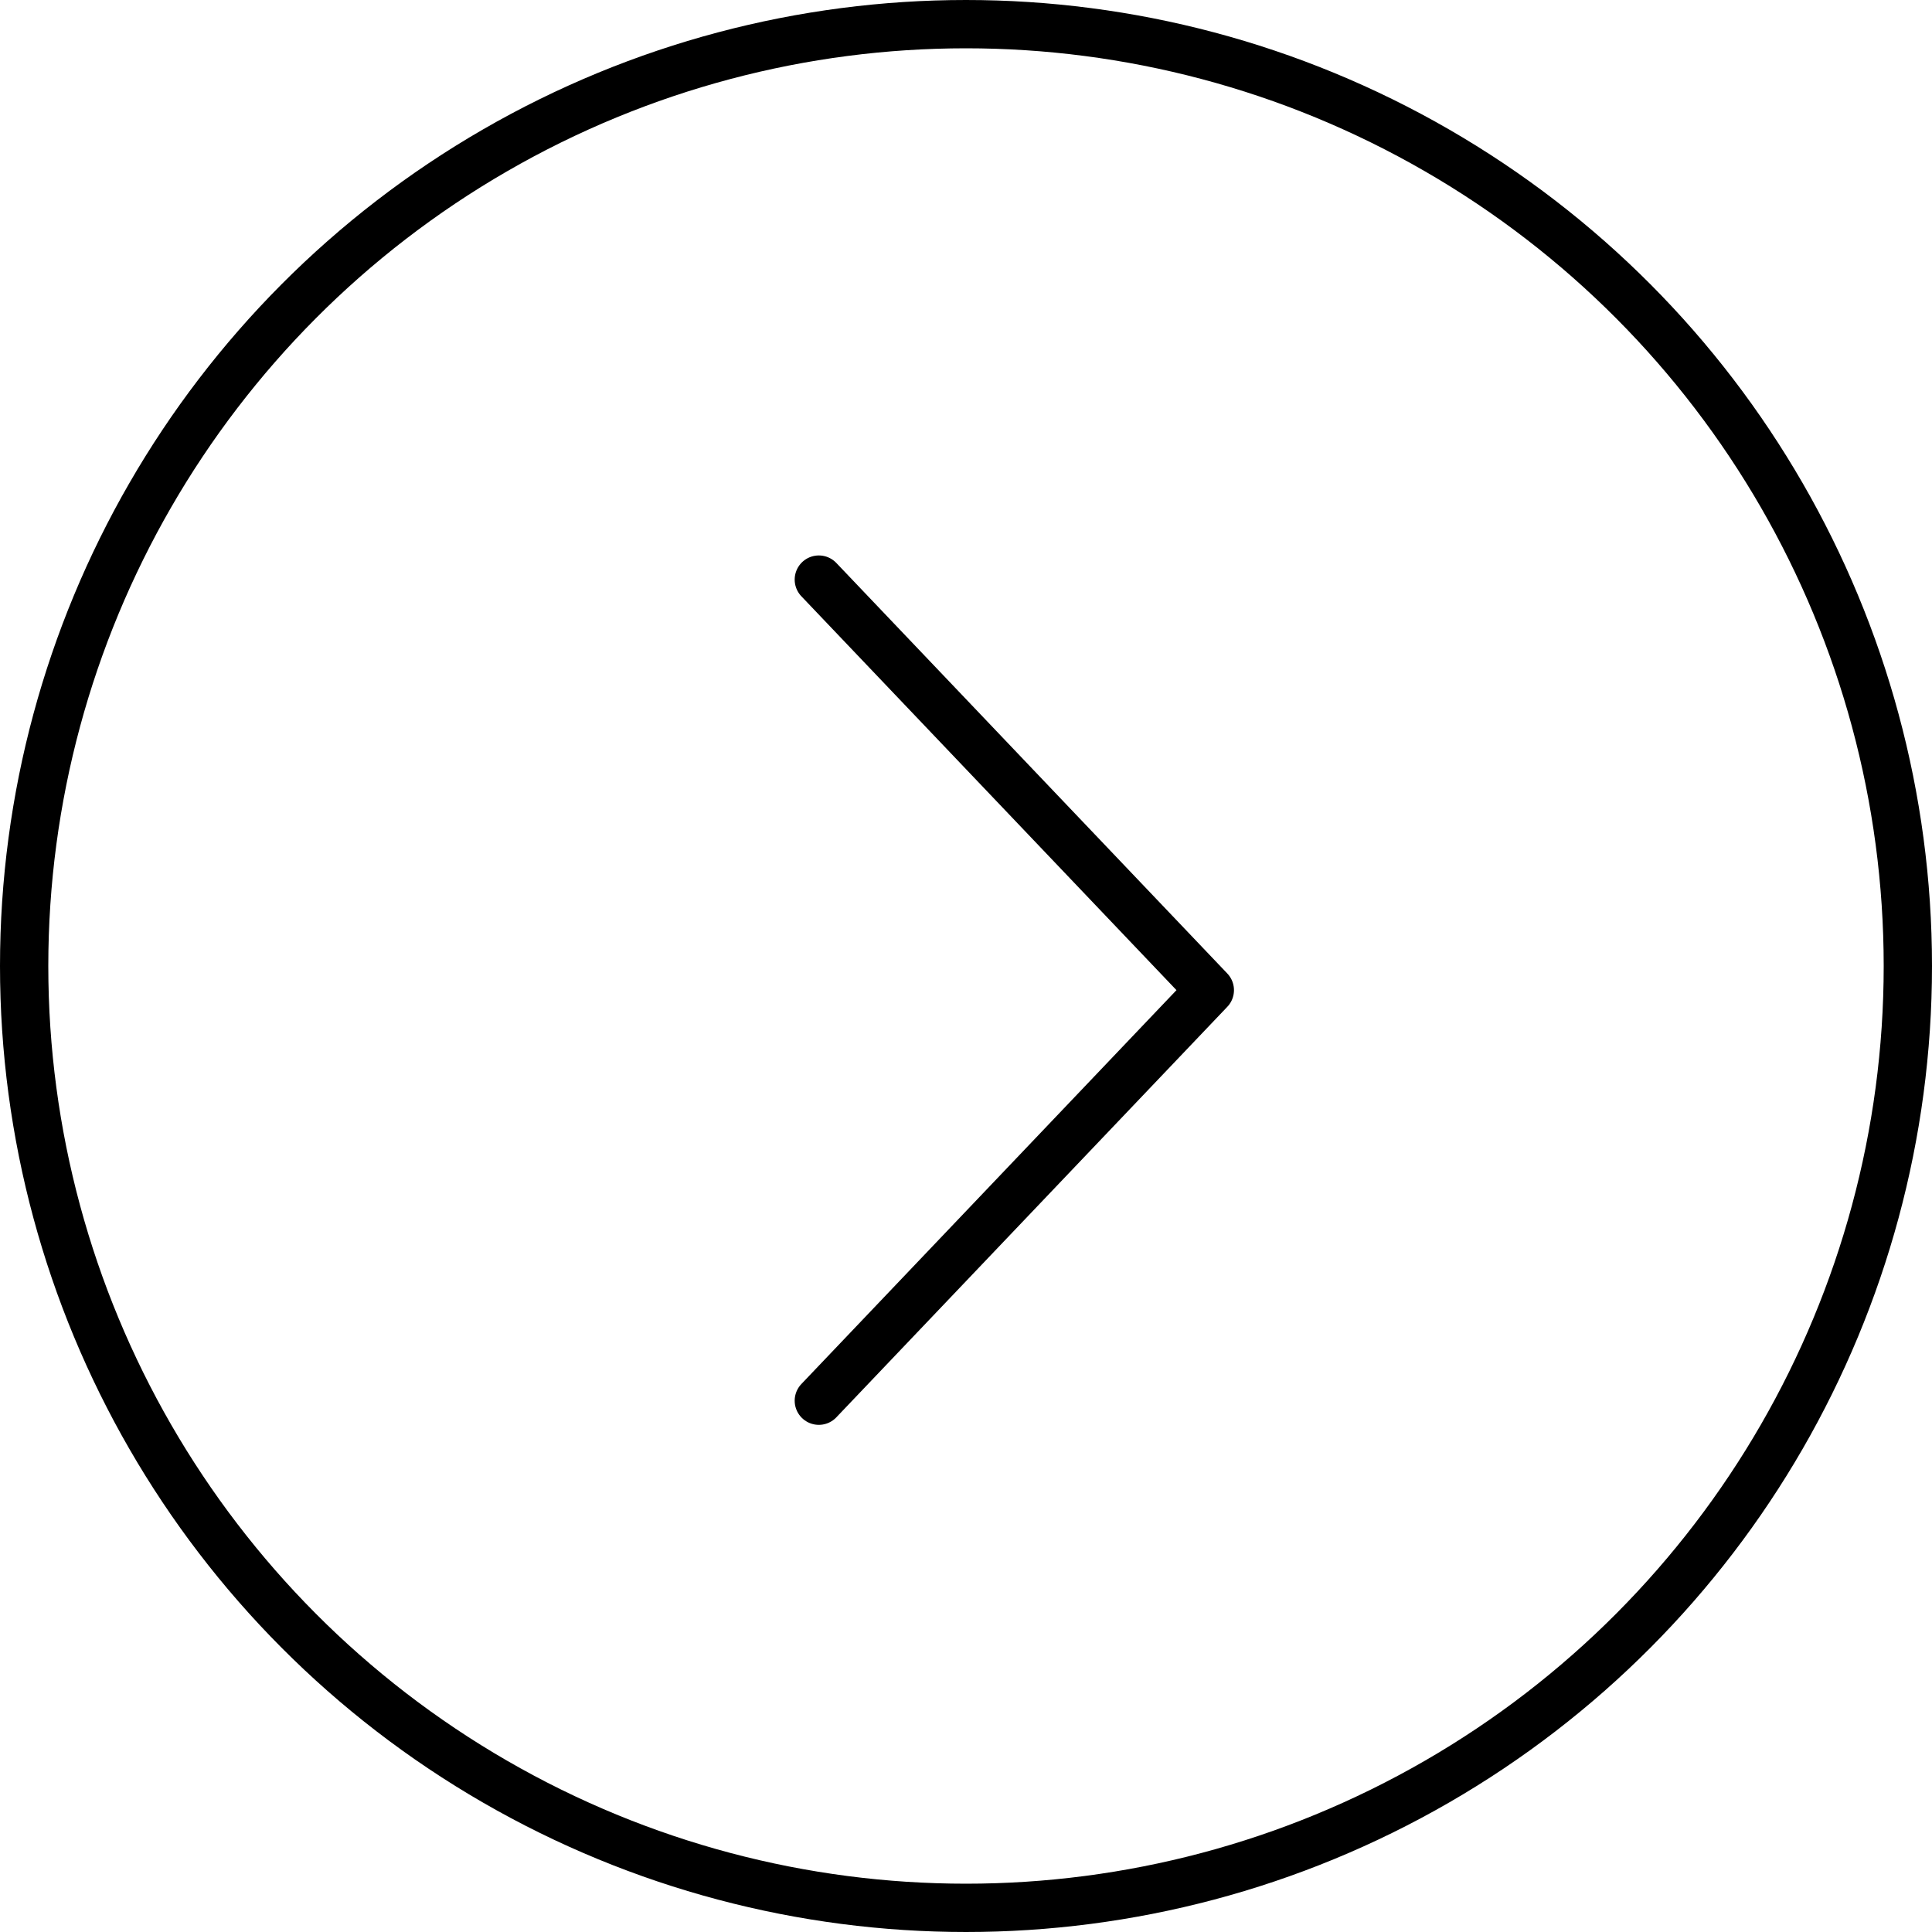
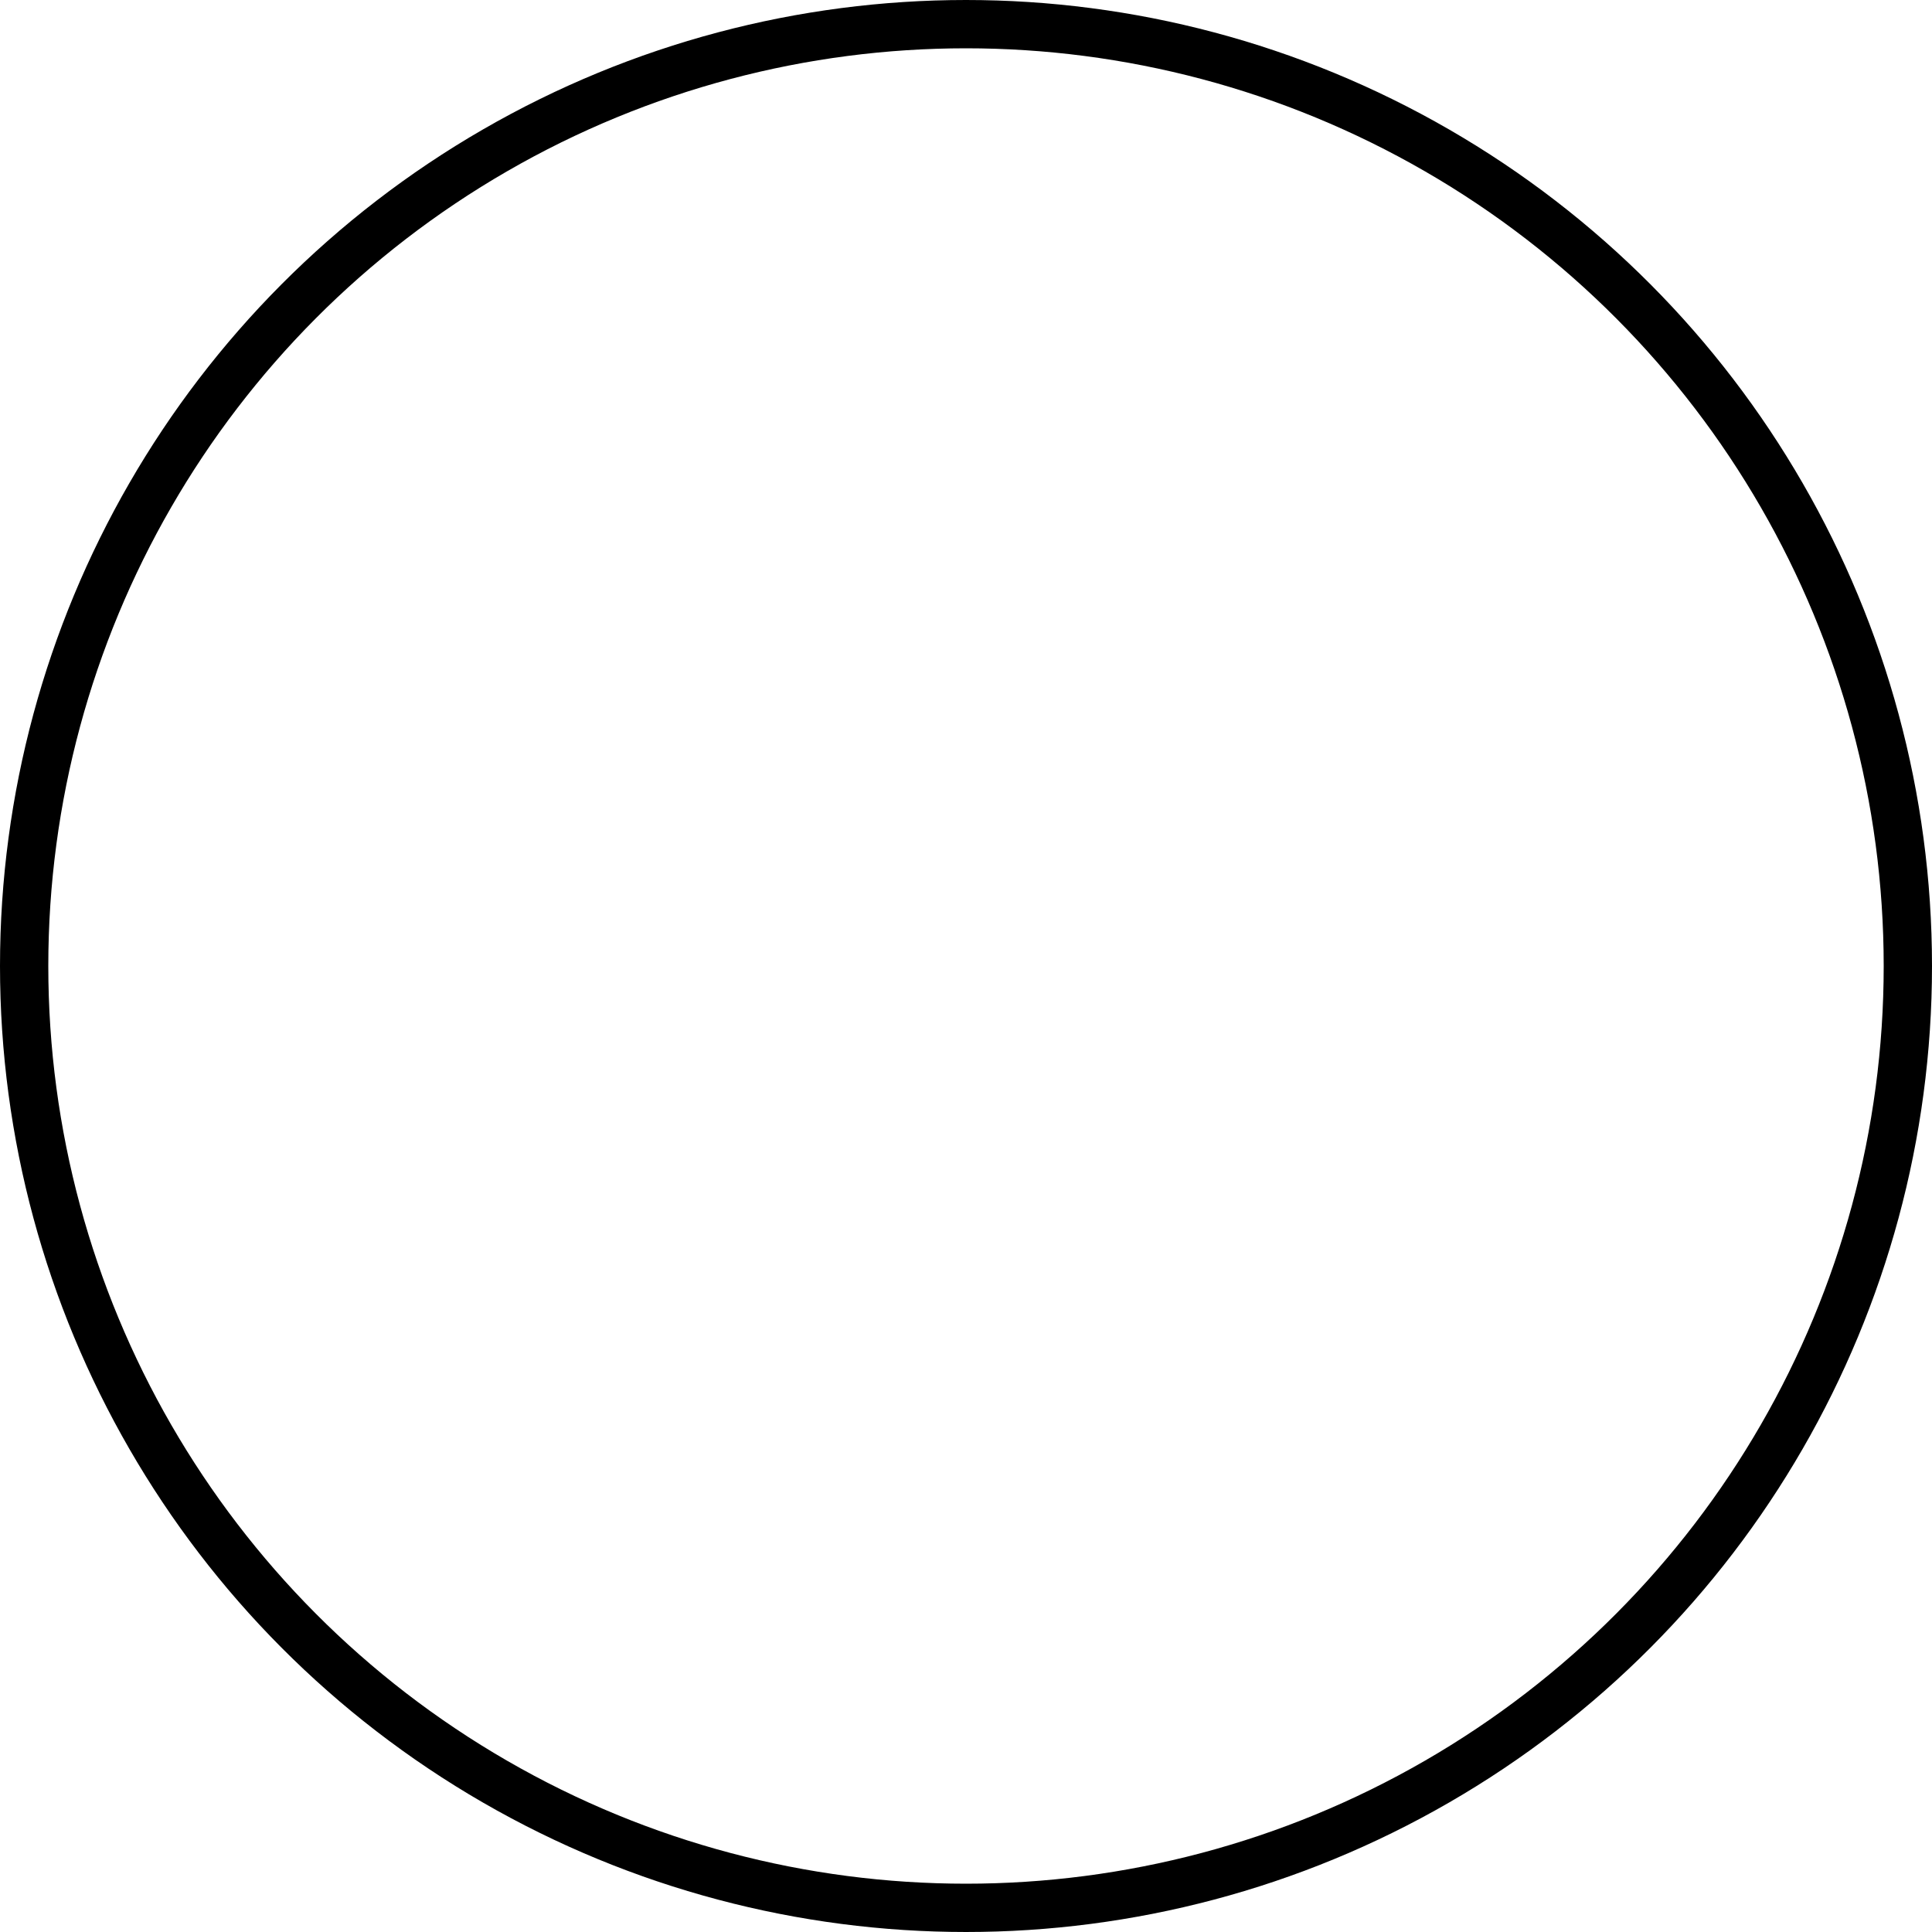
<svg xmlns="http://www.w3.org/2000/svg" width="40" height="40" viewBox="0 0 40 40" fill="none">
  <circle cx="20" cy="20" r="19.5" stroke="black" />
-   <path d="M16.953 29L25.048 20.5L16.953 12" stroke="black" stroke-linecap="round" stroke-linejoin="round" />
</svg>